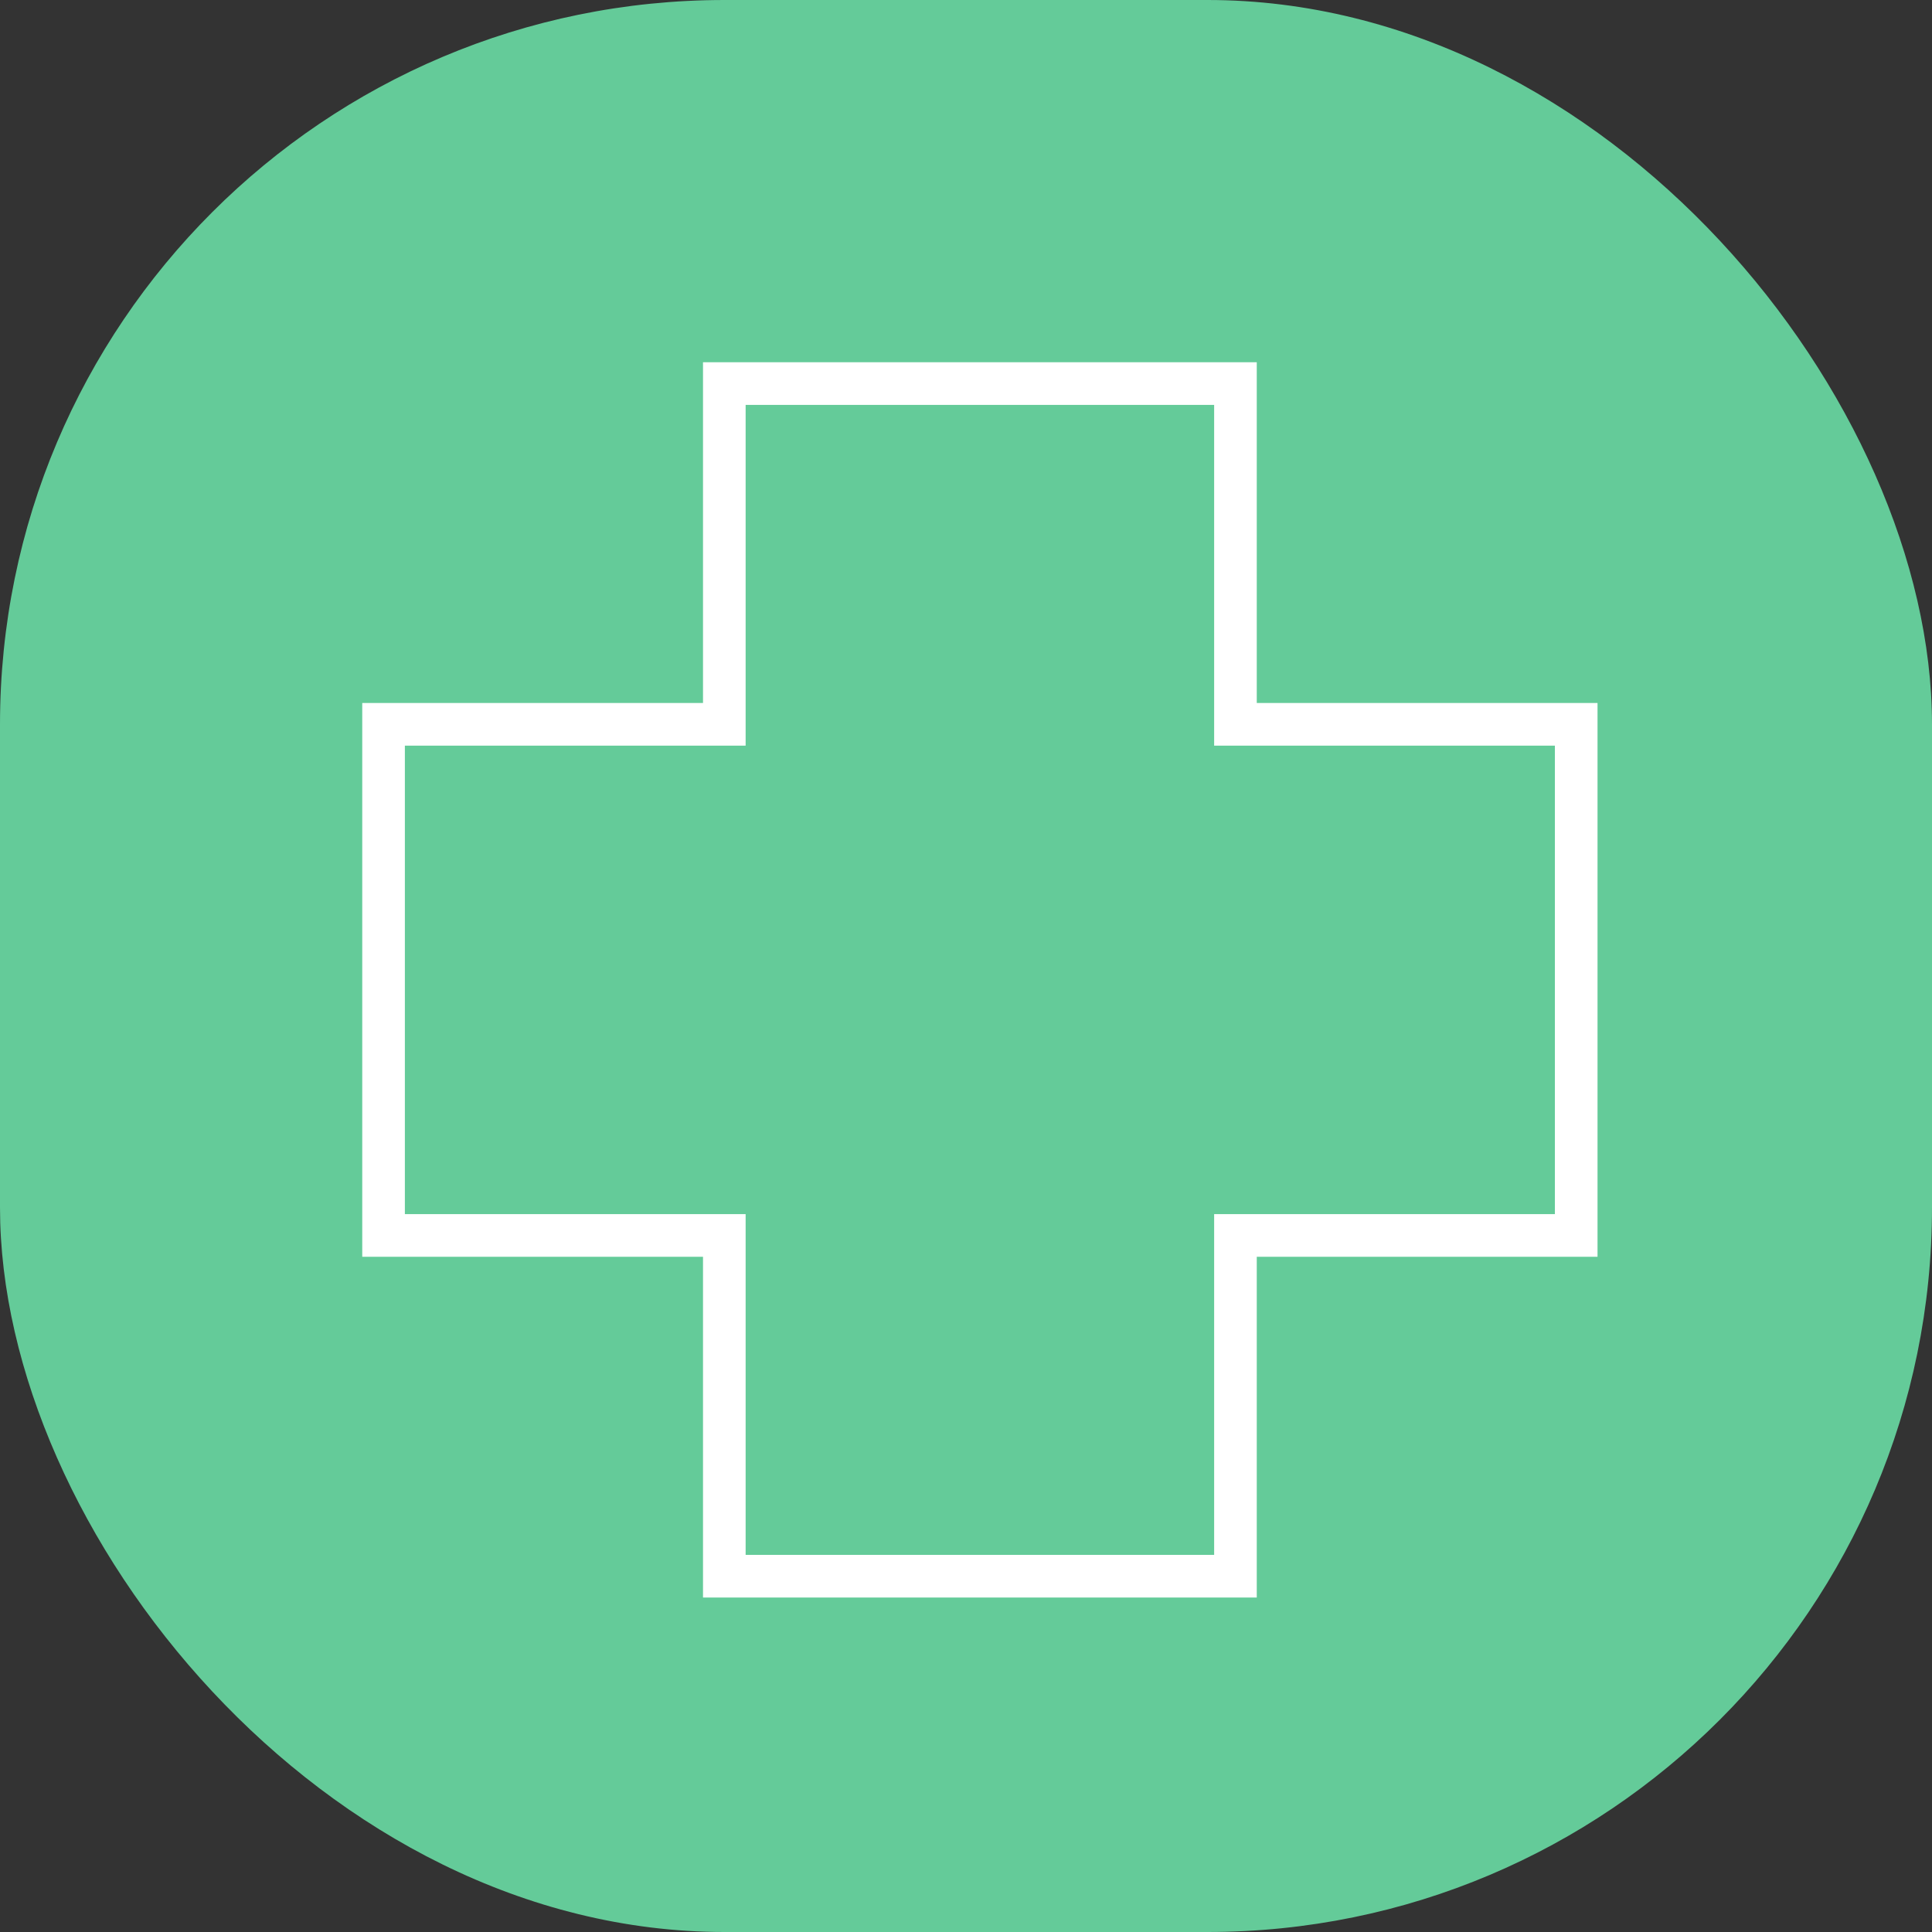
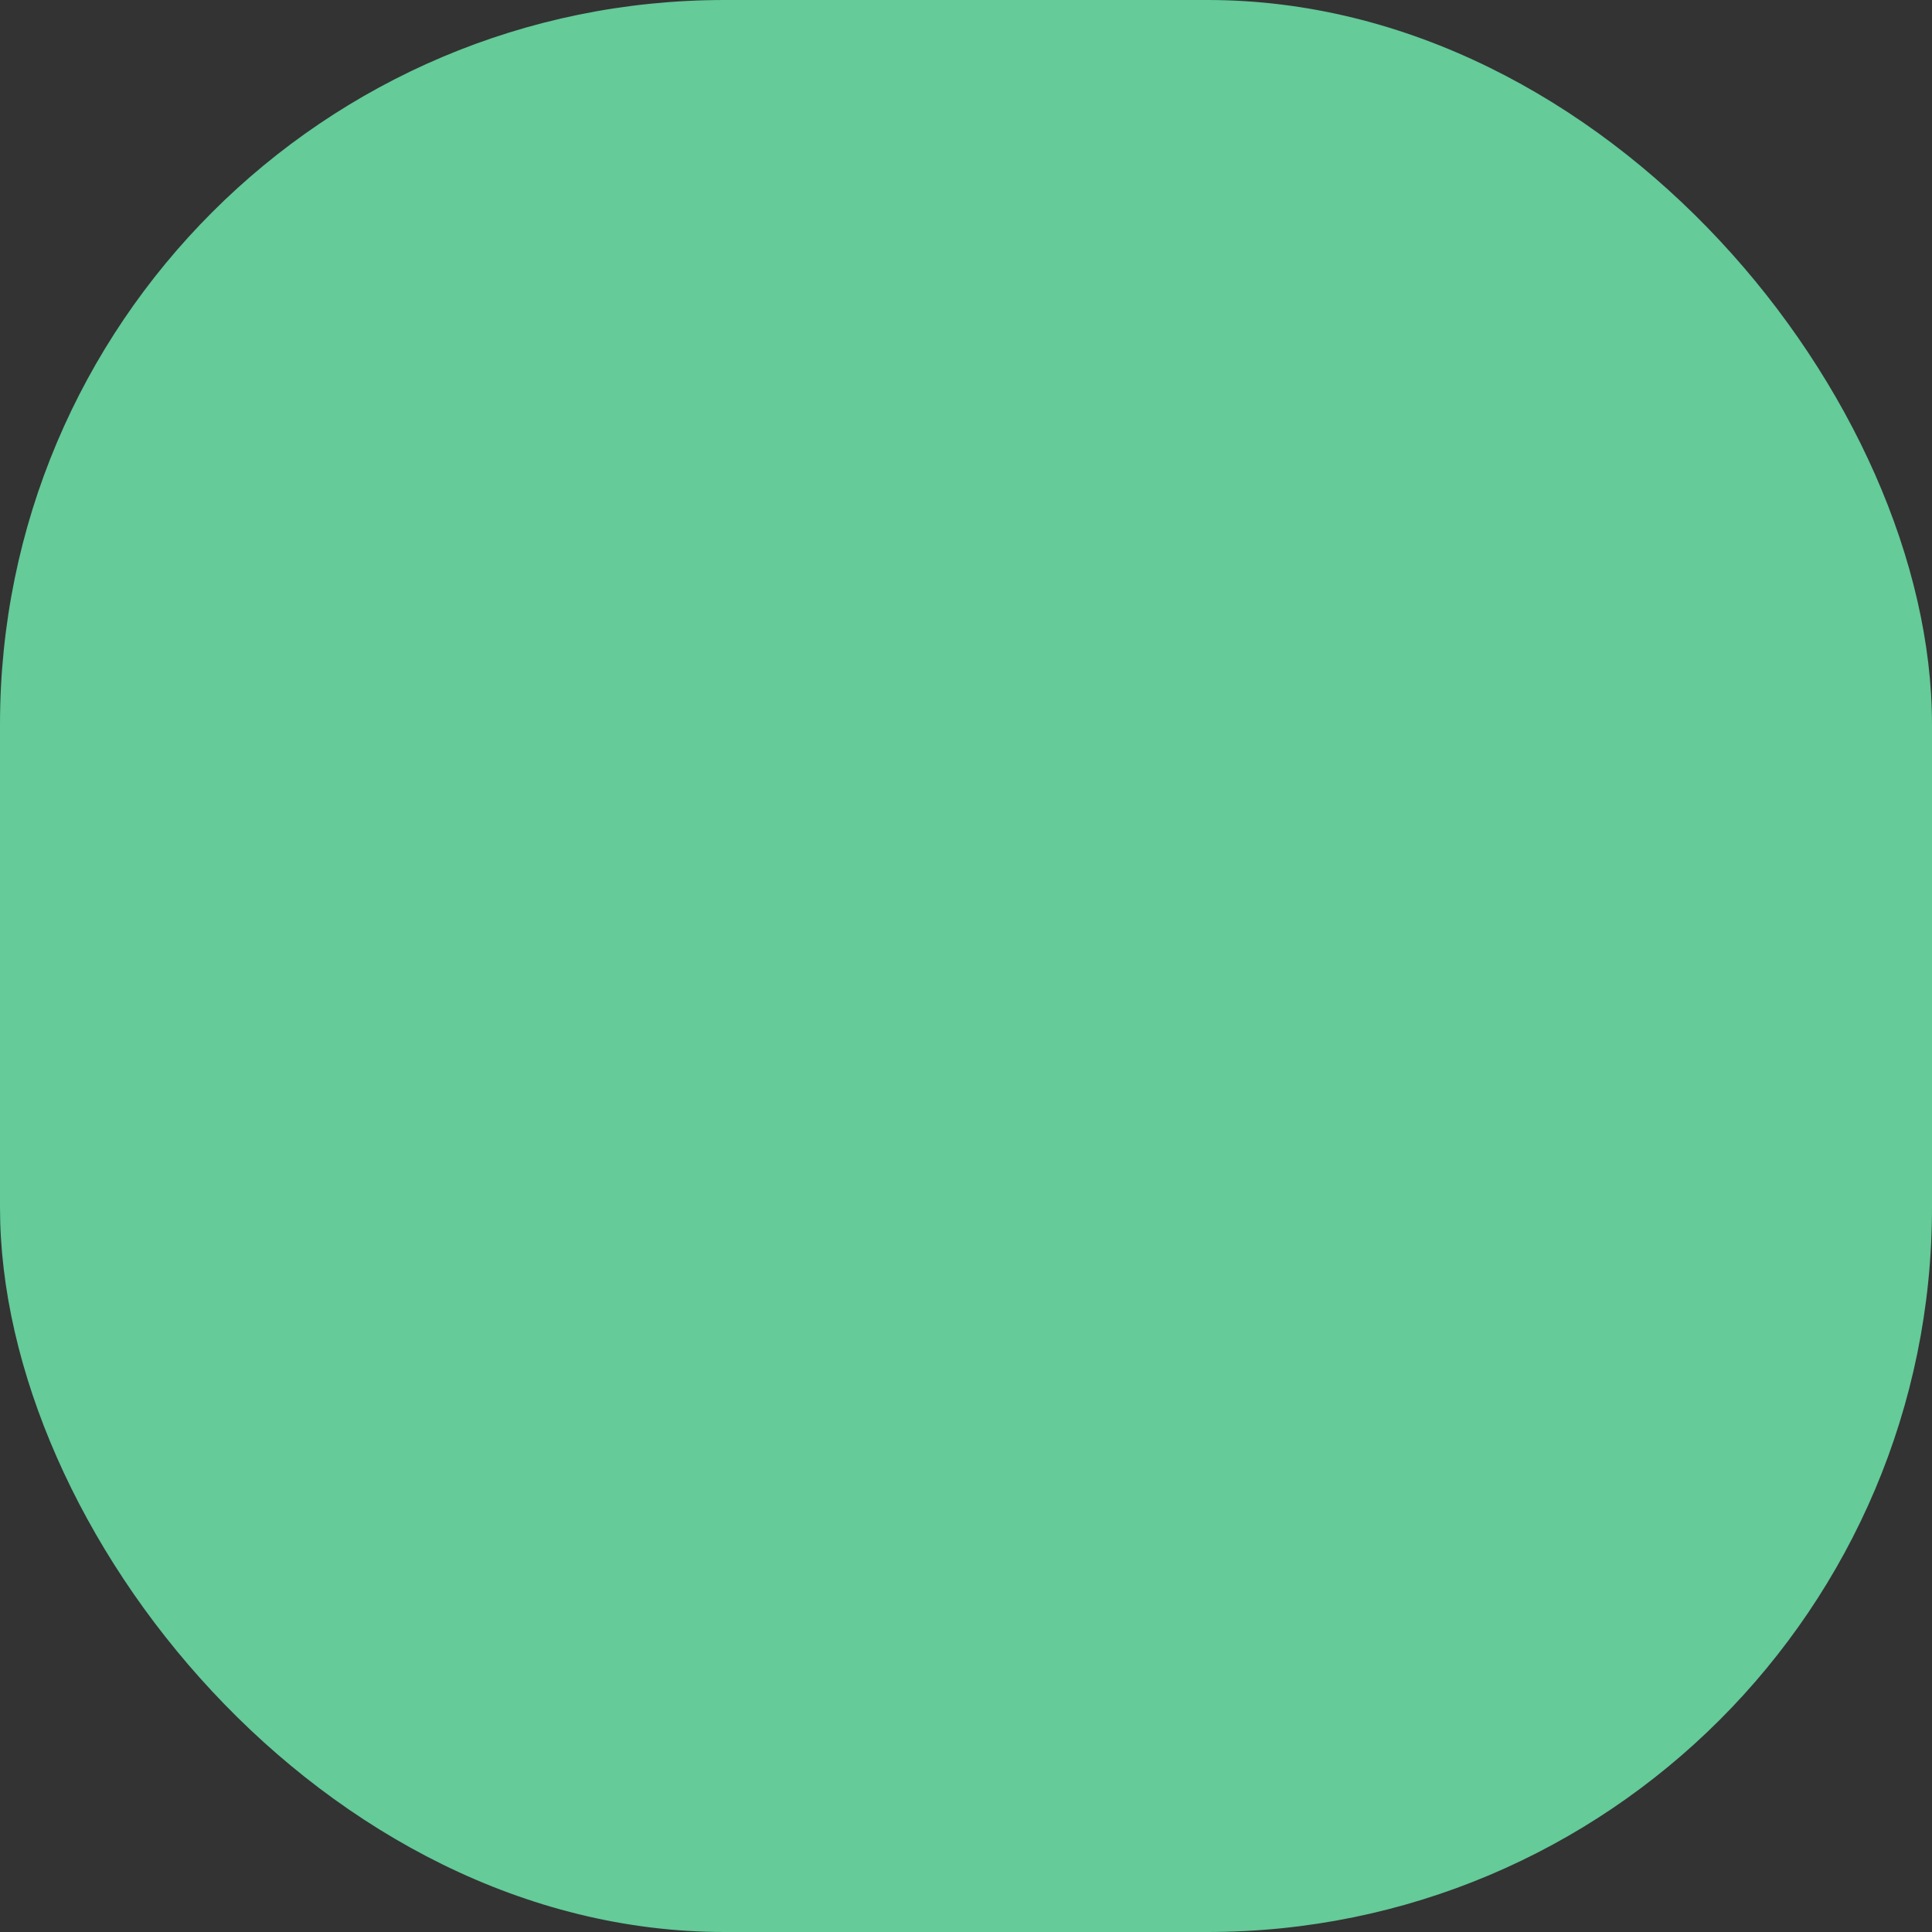
<svg xmlns="http://www.w3.org/2000/svg" width="32" height="32" viewBox="0 0 32 32" fill="none">
  <rect x="0" y="0" width="32" height="32" fill="#333333" stroke="none" />
  <rect width="32" height="32" rx="12" fill="#64CB99" />
  <g clip-path="url(#clip0)">
    <path d="M26.107 11.997H20.463V6.353H11.997V11.997H6.353V20.463H11.997V26.107H20.463V20.463H26.107V11.997Z" stroke="white" stroke-width="0.706" stroke-miterlimit="10" />
  </g>
  <defs>
    <clipPath id="clip0">
-       <rect width="20.46" height="20.46" fill="white" transform="translate(6 6)" />
-     </clipPath>
+       </clipPath>
  </defs>
</svg>